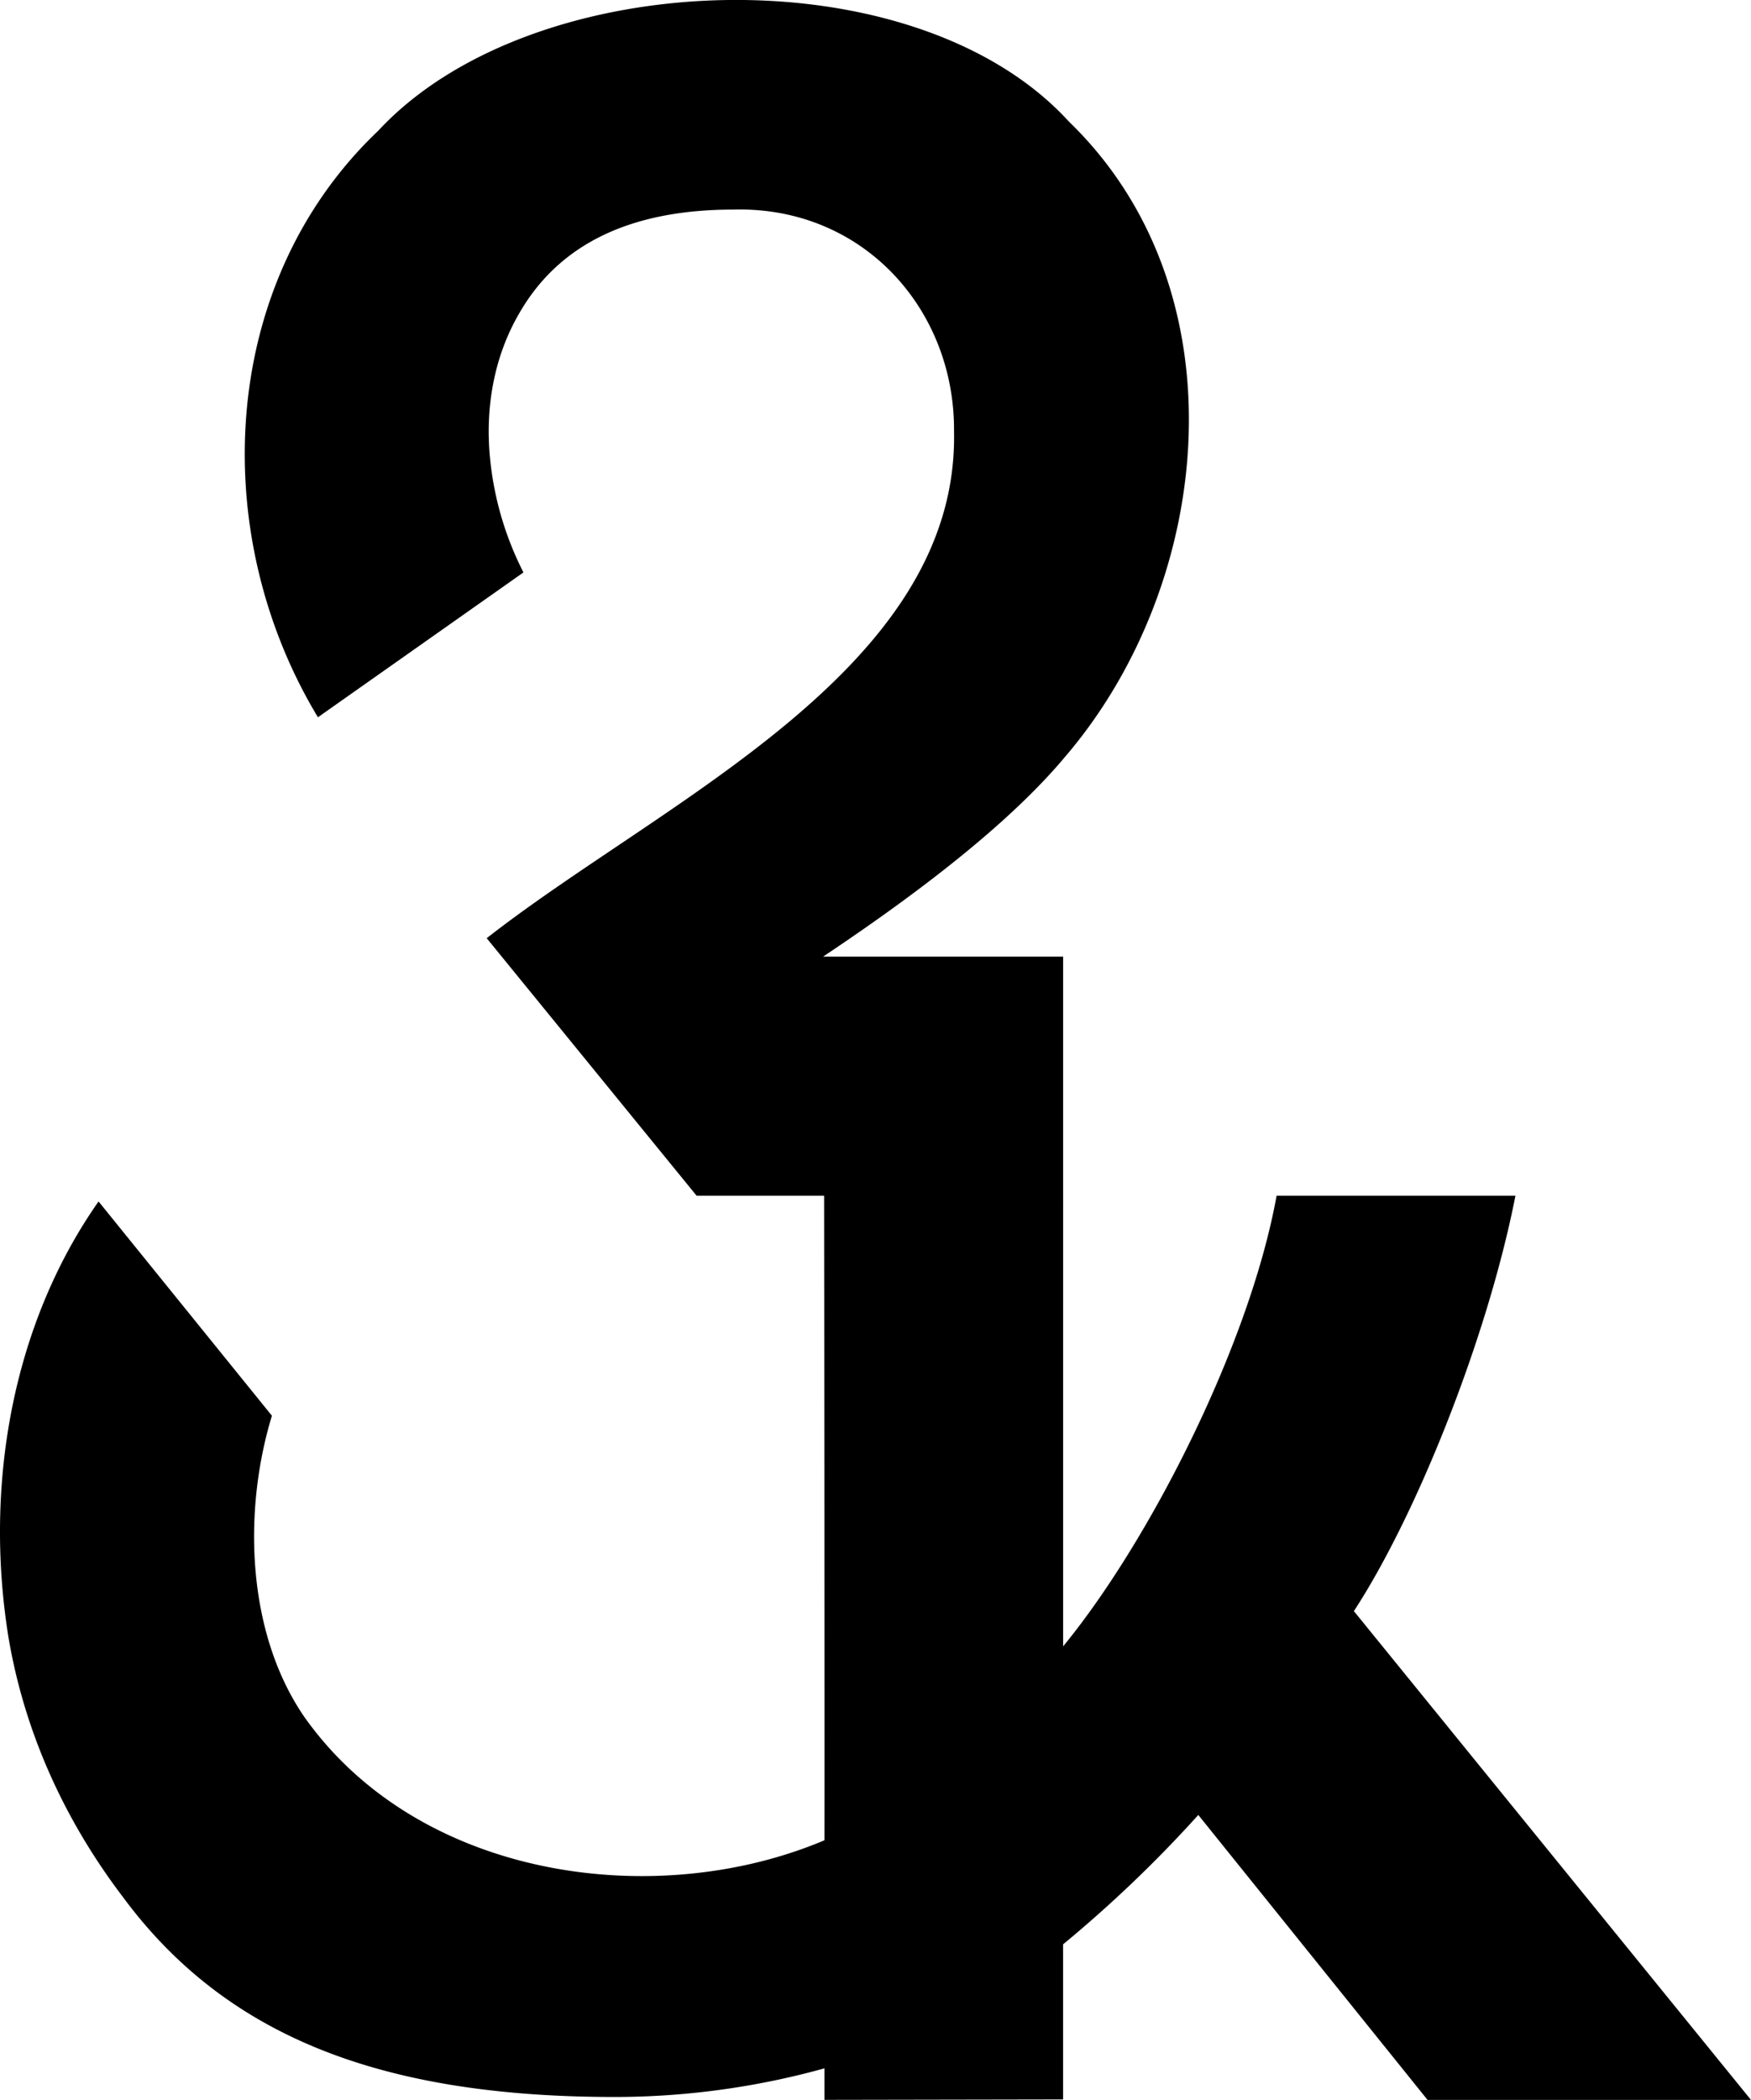
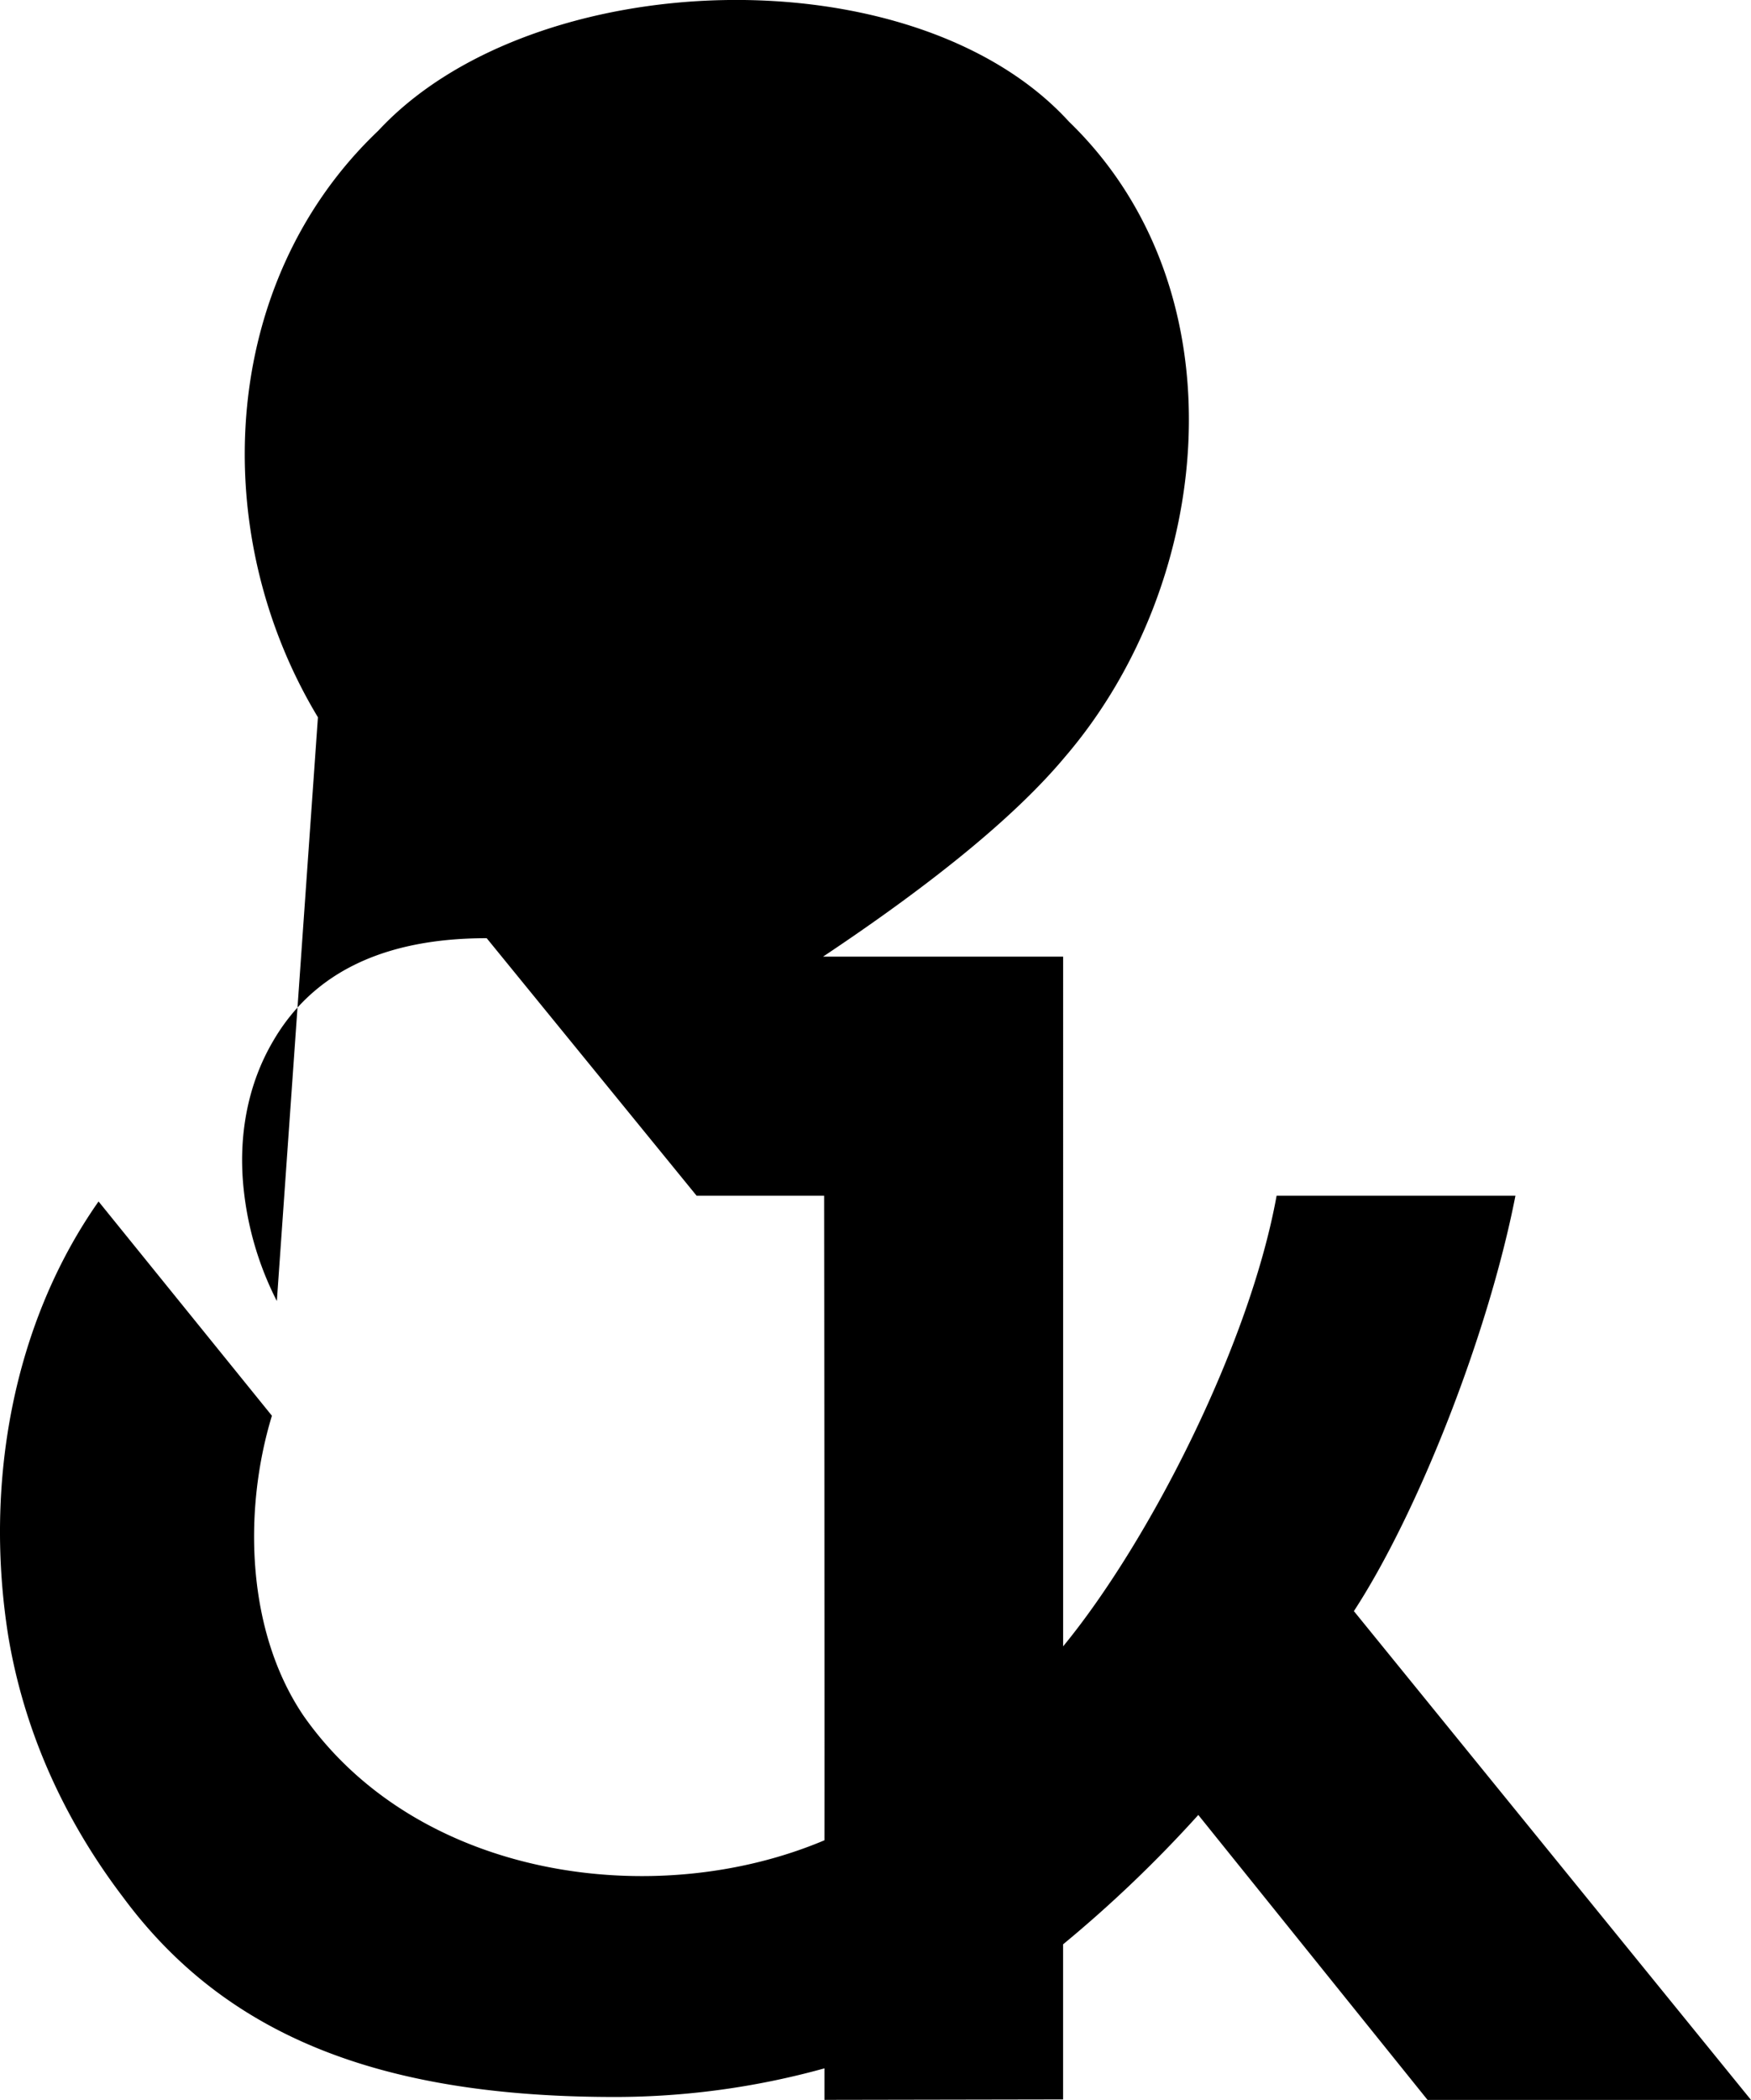
<svg xmlns="http://www.w3.org/2000/svg" viewBox="0 0 489.79 587.14">
  <g id="Layer_2" data-name="Layer 2">
    <g id="Layer_1-2" data-name="Layer 1">
-       <path d="M489.79,587.14H399.32l-64.13-79.68a355.68,355.68,0,0,1-37.82,36.17V587l-66.75.12v-8.81a219.9,219.9,0,0,1-60.47,8C106,586,63,569.09,34.41,530.44,18,508.86,6.82,484.28,2.34,457.62-4.49,415,3.54,370.14,27.57,335.93l48.49,59.91c-8.14,26.7-7.08,60.52,8.92,84,32.07,45.61,98.39,54.67,145.64,34.7.06-32.35-.07-150.27-.1-180.22H194.85l-58.71-72c49.26-38.54,132.1-75,130.72-141.72.25-34.25-25.63-63-61.74-62q-43.1,0-59.79,28.85c-7.28,12.41-9.69,26.94-8.21,41.13a89.18,89.18,0,0,0,9.3,31.47L88.93,200.55c-31.17-51.66-27.66-121.7,16.88-164C149-10,255.65-13.45,299,34c48.95,47.32,40.67,129-1.12,177.65q-20.22,24.21-67.66,55.83h67.16V460.32c24.31-29.61,52.22-84.58,59.71-126h66.81c-7.64,39-27.33,88.79-45.19,116.15Z" />
+       <path d="M489.79,587.14H399.32l-64.13-79.68a355.68,355.68,0,0,1-37.82,36.17V587l-66.75.12v-8.81a219.9,219.9,0,0,1-60.47,8C106,586,63,569.09,34.41,530.44,18,508.86,6.82,484.28,2.34,457.62-4.49,415,3.54,370.14,27.57,335.93l48.49,59.91c-8.14,26.7-7.08,60.52,8.92,84,32.07,45.61,98.39,54.67,145.64,34.7.06-32.35-.07-150.27-.1-180.22H194.85l-58.71-72q-43.1,0-59.79,28.85c-7.28,12.41-9.69,26.94-8.21,41.13a89.18,89.18,0,0,0,9.3,31.47L88.93,200.55c-31.17-51.66-27.66-121.7,16.88-164C149-10,255.65-13.45,299,34c48.95,47.32,40.67,129-1.12,177.65q-20.22,24.21-67.66,55.83h67.16V460.32c24.31-29.61,52.22-84.58,59.71-126h66.81c-7.64,39-27.33,88.79-45.19,116.15Z" />
    </g>
  </g>
</svg>